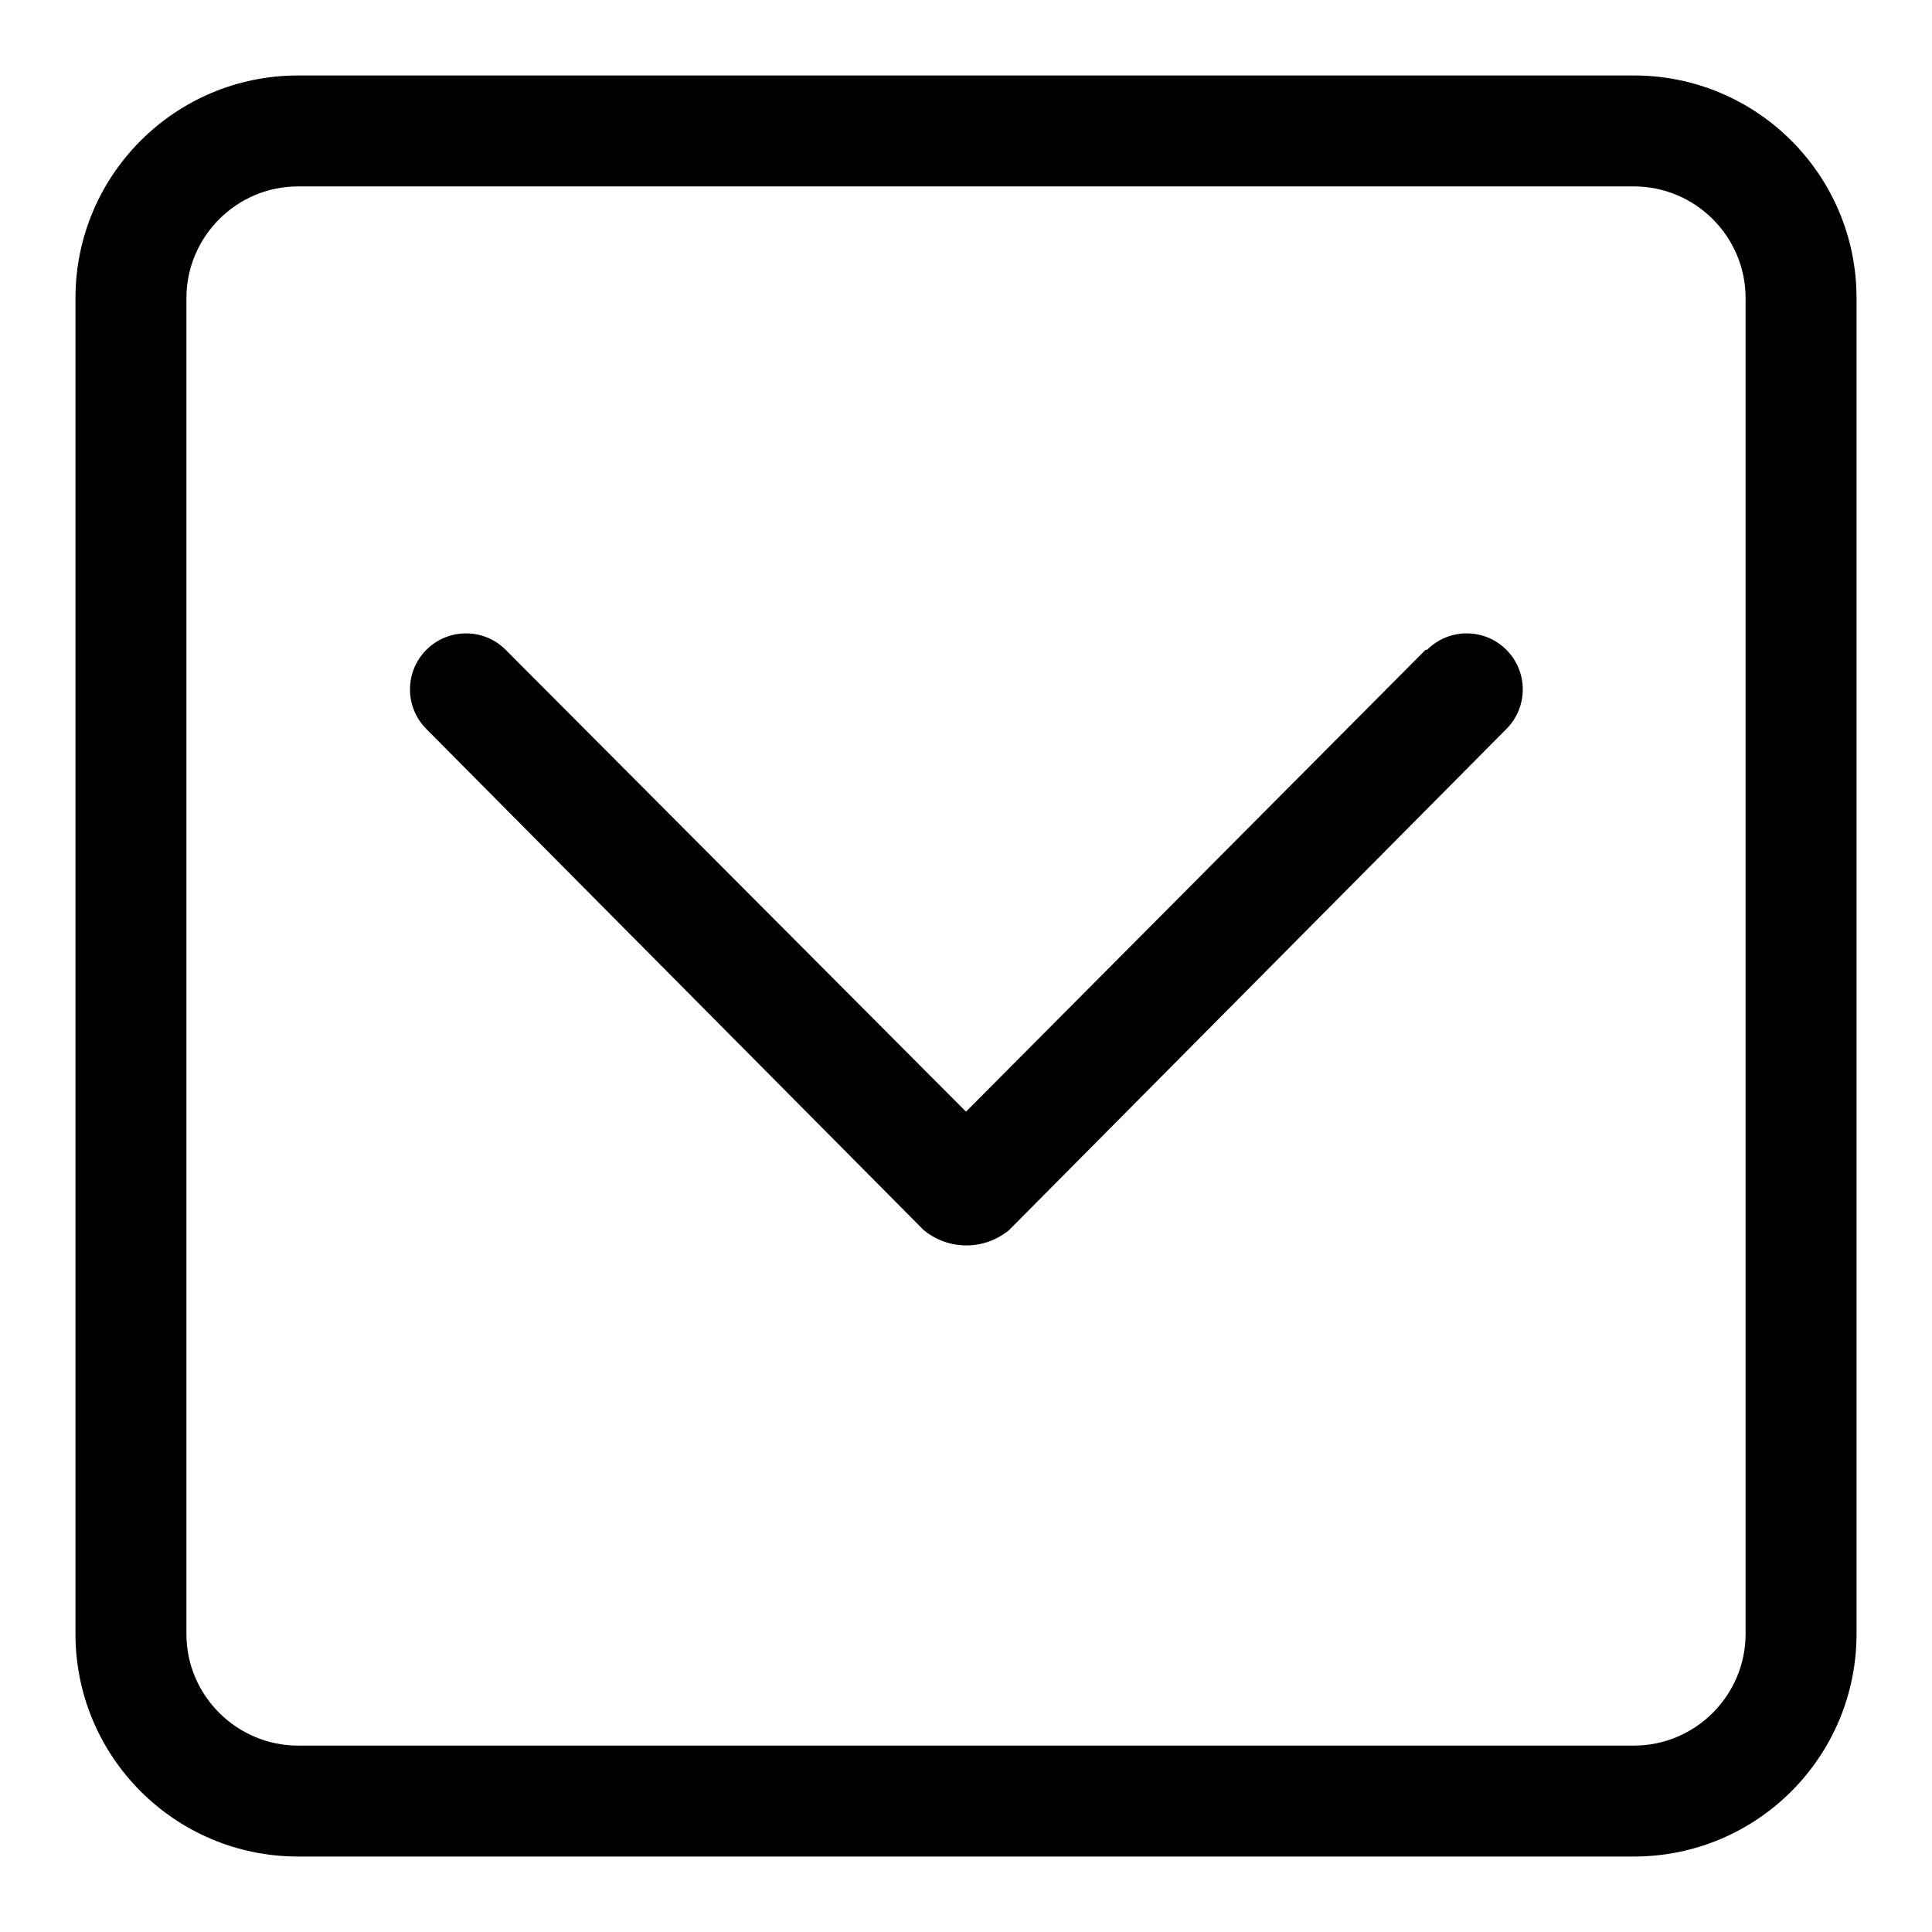
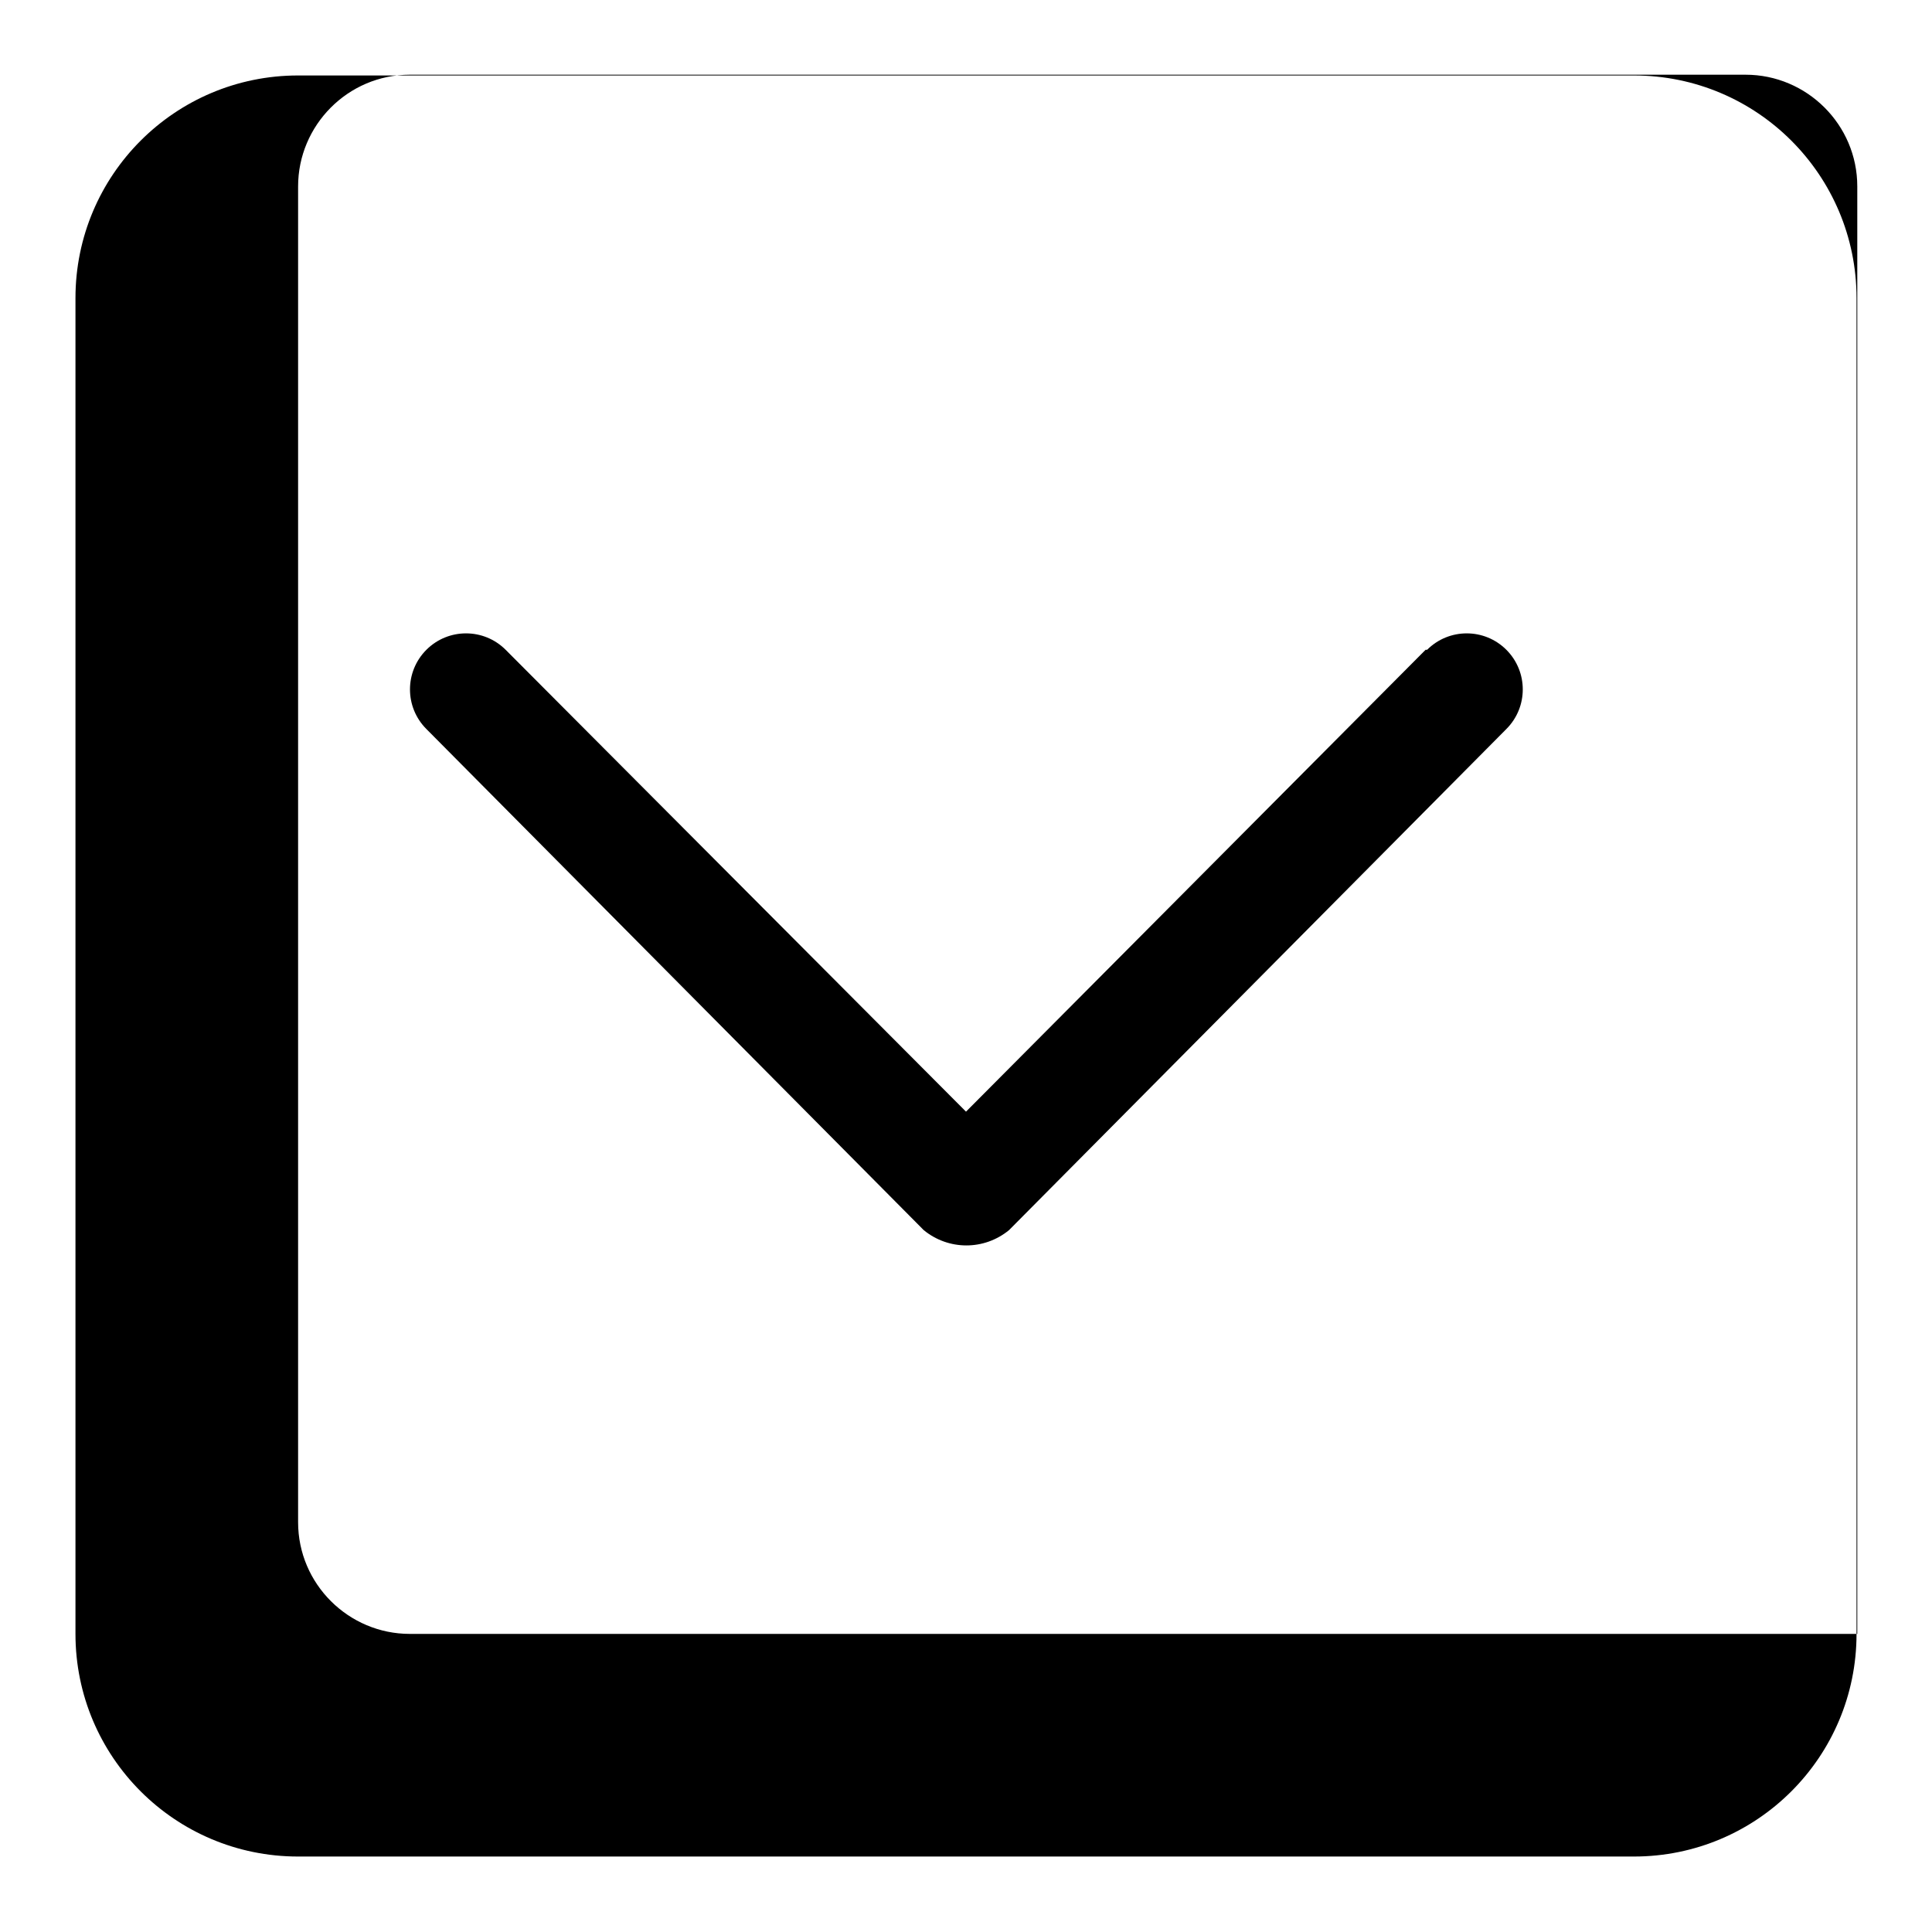
<svg xmlns="http://www.w3.org/2000/svg" version="1.1" x="0px" y="0px" viewBox="0 0 256 256" enable-background="new 0 0 256 256" xml:space="preserve">
  <g>
-     <path fill="#000000" d="M188.9,86.1L128,147.3L67,86.1c-2.9-2.9-7.6-2.9-10.5,0c-2.9,2.9-2.9,7.6,0,10.5l65.9,66.4 c3.3,2.7,8,2.7,11.3,0l65.9-66.4c2.9-2.9,2.9-7.6,0-10.5c-2.9-2.9-7.6-2.9-10.5,0H188.9z M216.5,10h-177C23.2,10,10,23.2,10,39.5 v177c0,16.3,13.2,29.5,29.5,29.5h177c16.3,0,29.5-13.2,29.5-29.5v-177C246,23.2,232.8,10,216.5,10z M231.3,216.5 c0,8.1-6.6,14.8-14.8,14.8h-177c-8.1,0-14.8-6.6-14.8-14.8v-177c0-8.1,6.6-14.8,14.8-14.8h177c8.1,0,14.8,6.6,14.8,14.8V216.5z" />
+     <path fill="#000000" d="M188.9,86.1L128,147.3L67,86.1c-2.9-2.9-7.6-2.9-10.5,0c-2.9,2.9-2.9,7.6,0,10.5l65.9,66.4 c3.3,2.7,8,2.7,11.3,0l65.9-66.4c2.9-2.9,2.9-7.6,0-10.5c-2.9-2.9-7.6-2.9-10.5,0H188.9z M216.5,10h-177C23.2,10,10,23.2,10,39.5 v177c0,16.3,13.2,29.5,29.5,29.5h177c16.3,0,29.5-13.2,29.5-29.5v-177C246,23.2,232.8,10,216.5,10z M231.3,216.5 h-177c-8.1,0-14.8-6.6-14.8-14.8v-177c0-8.1,6.6-14.8,14.8-14.8h177c8.1,0,14.8,6.6,14.8,14.8V216.5z" />
  </g>
</svg>